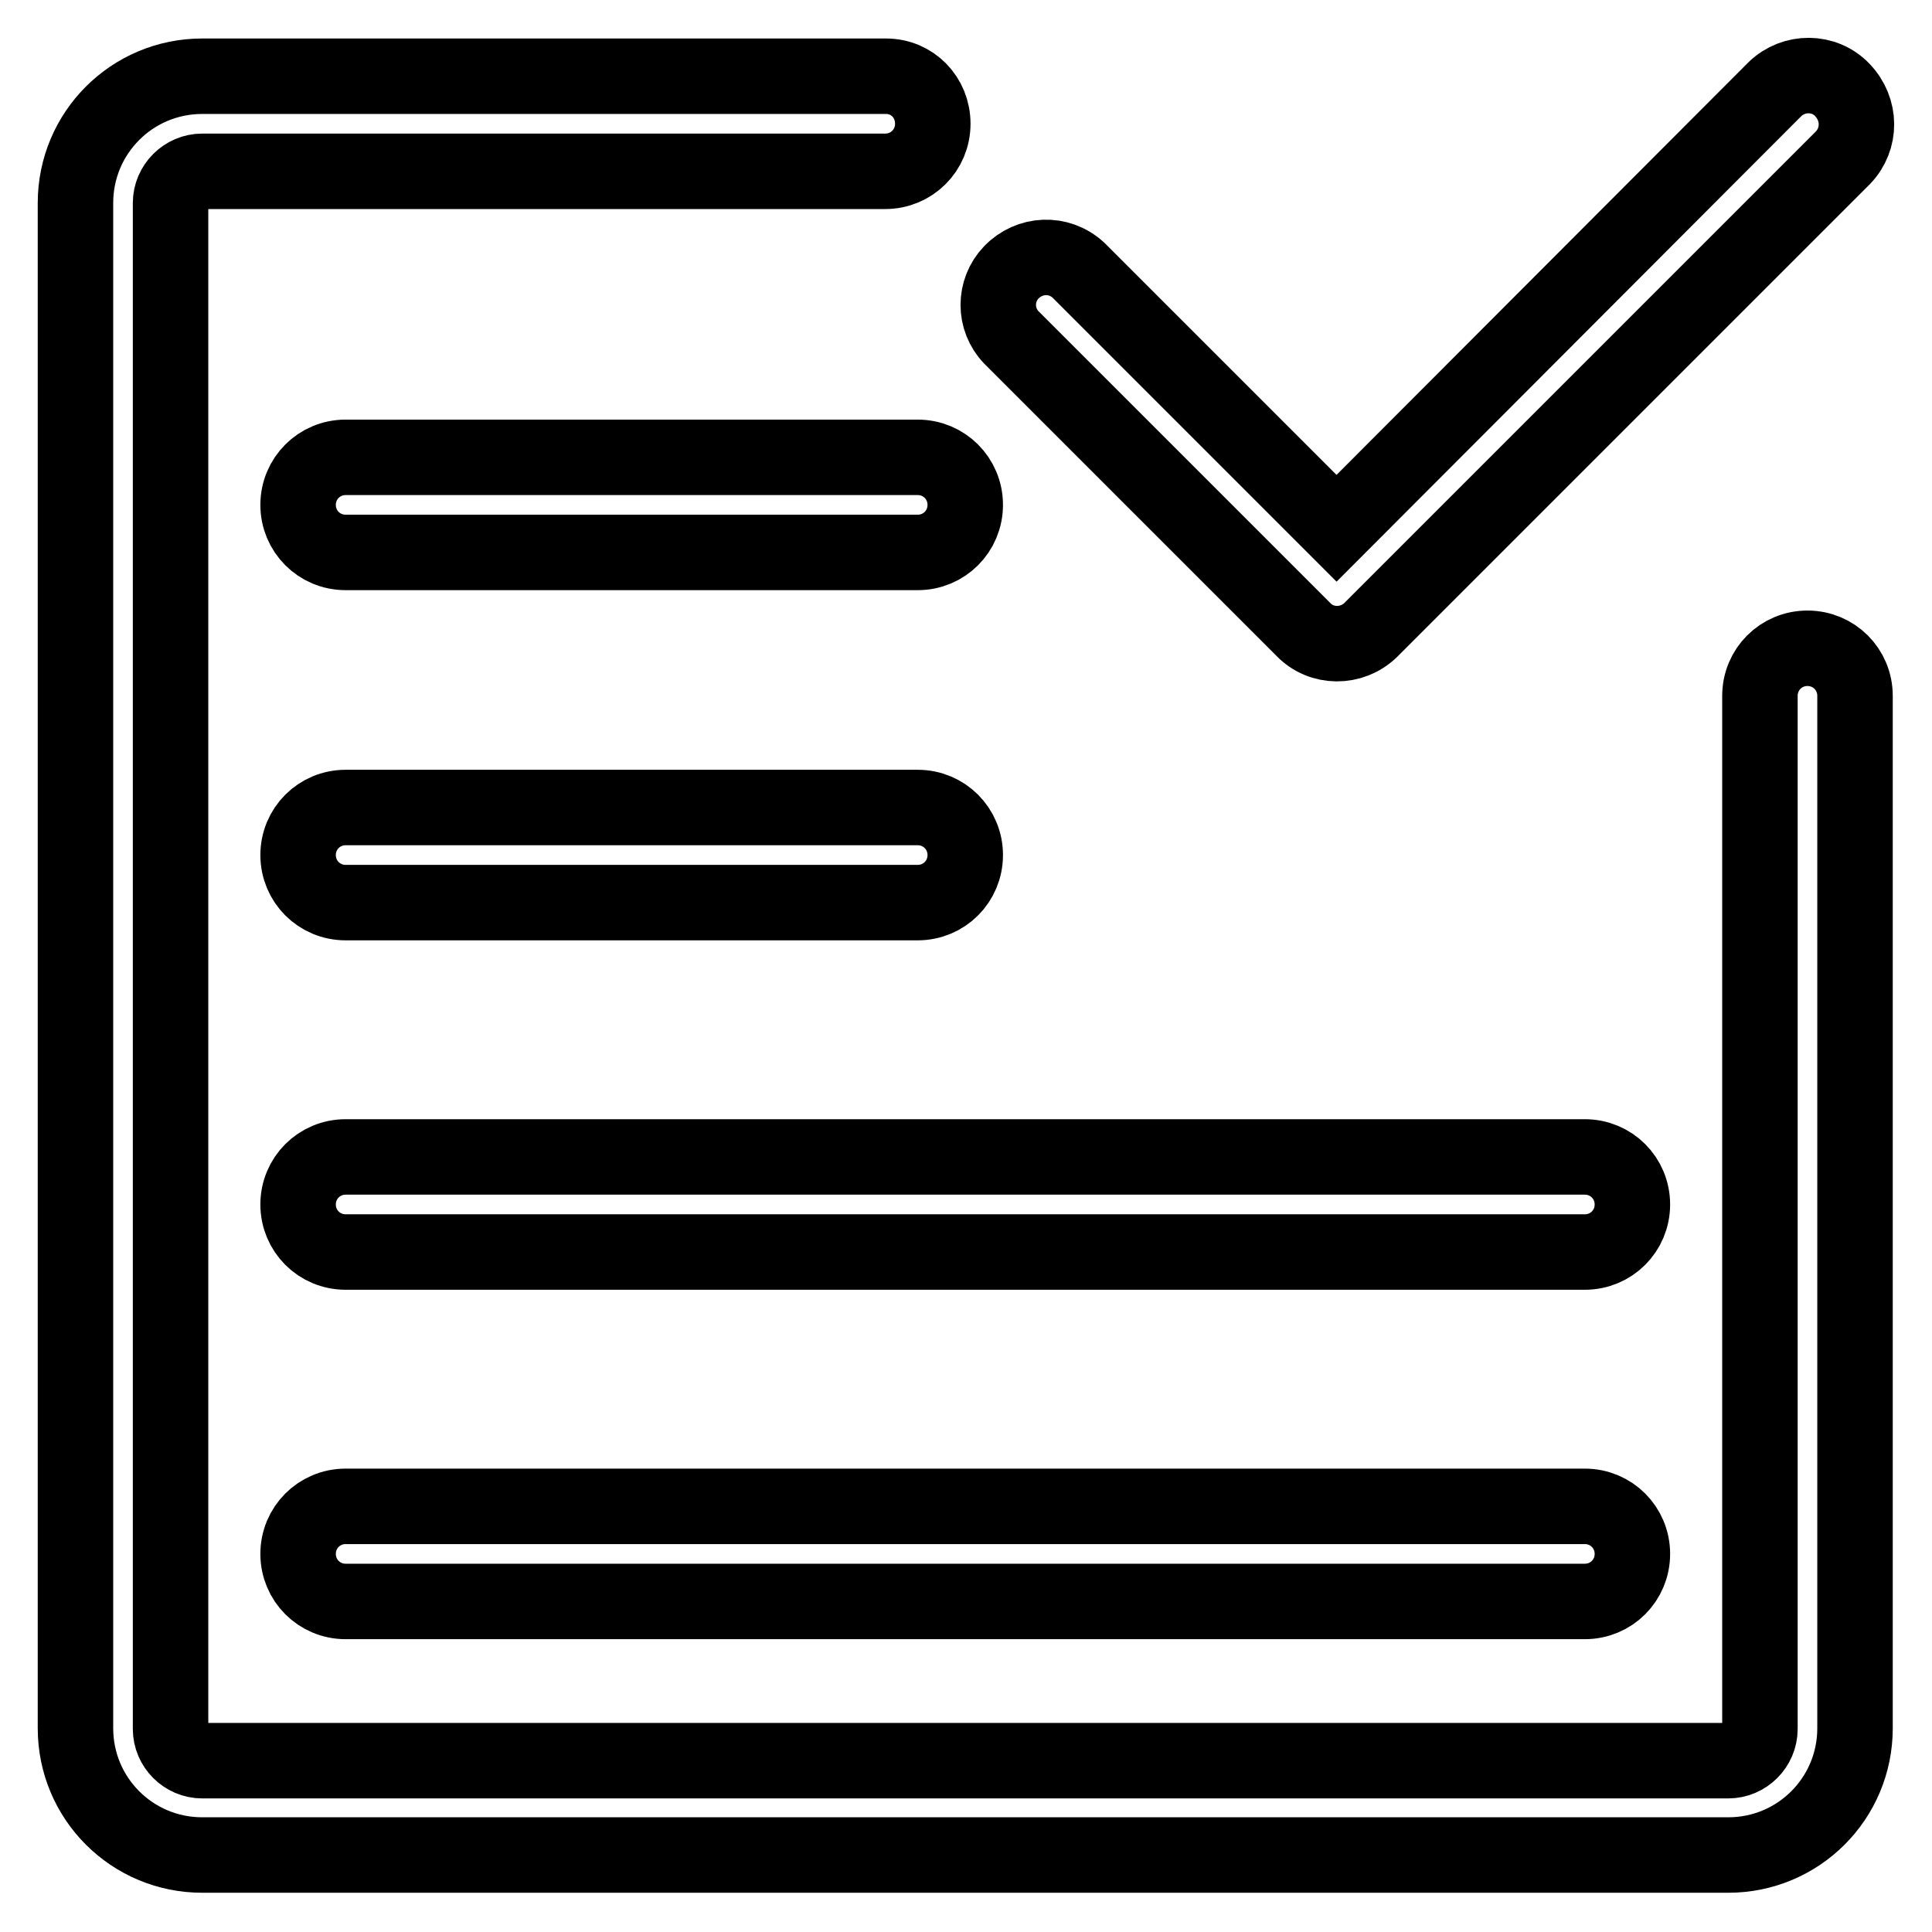
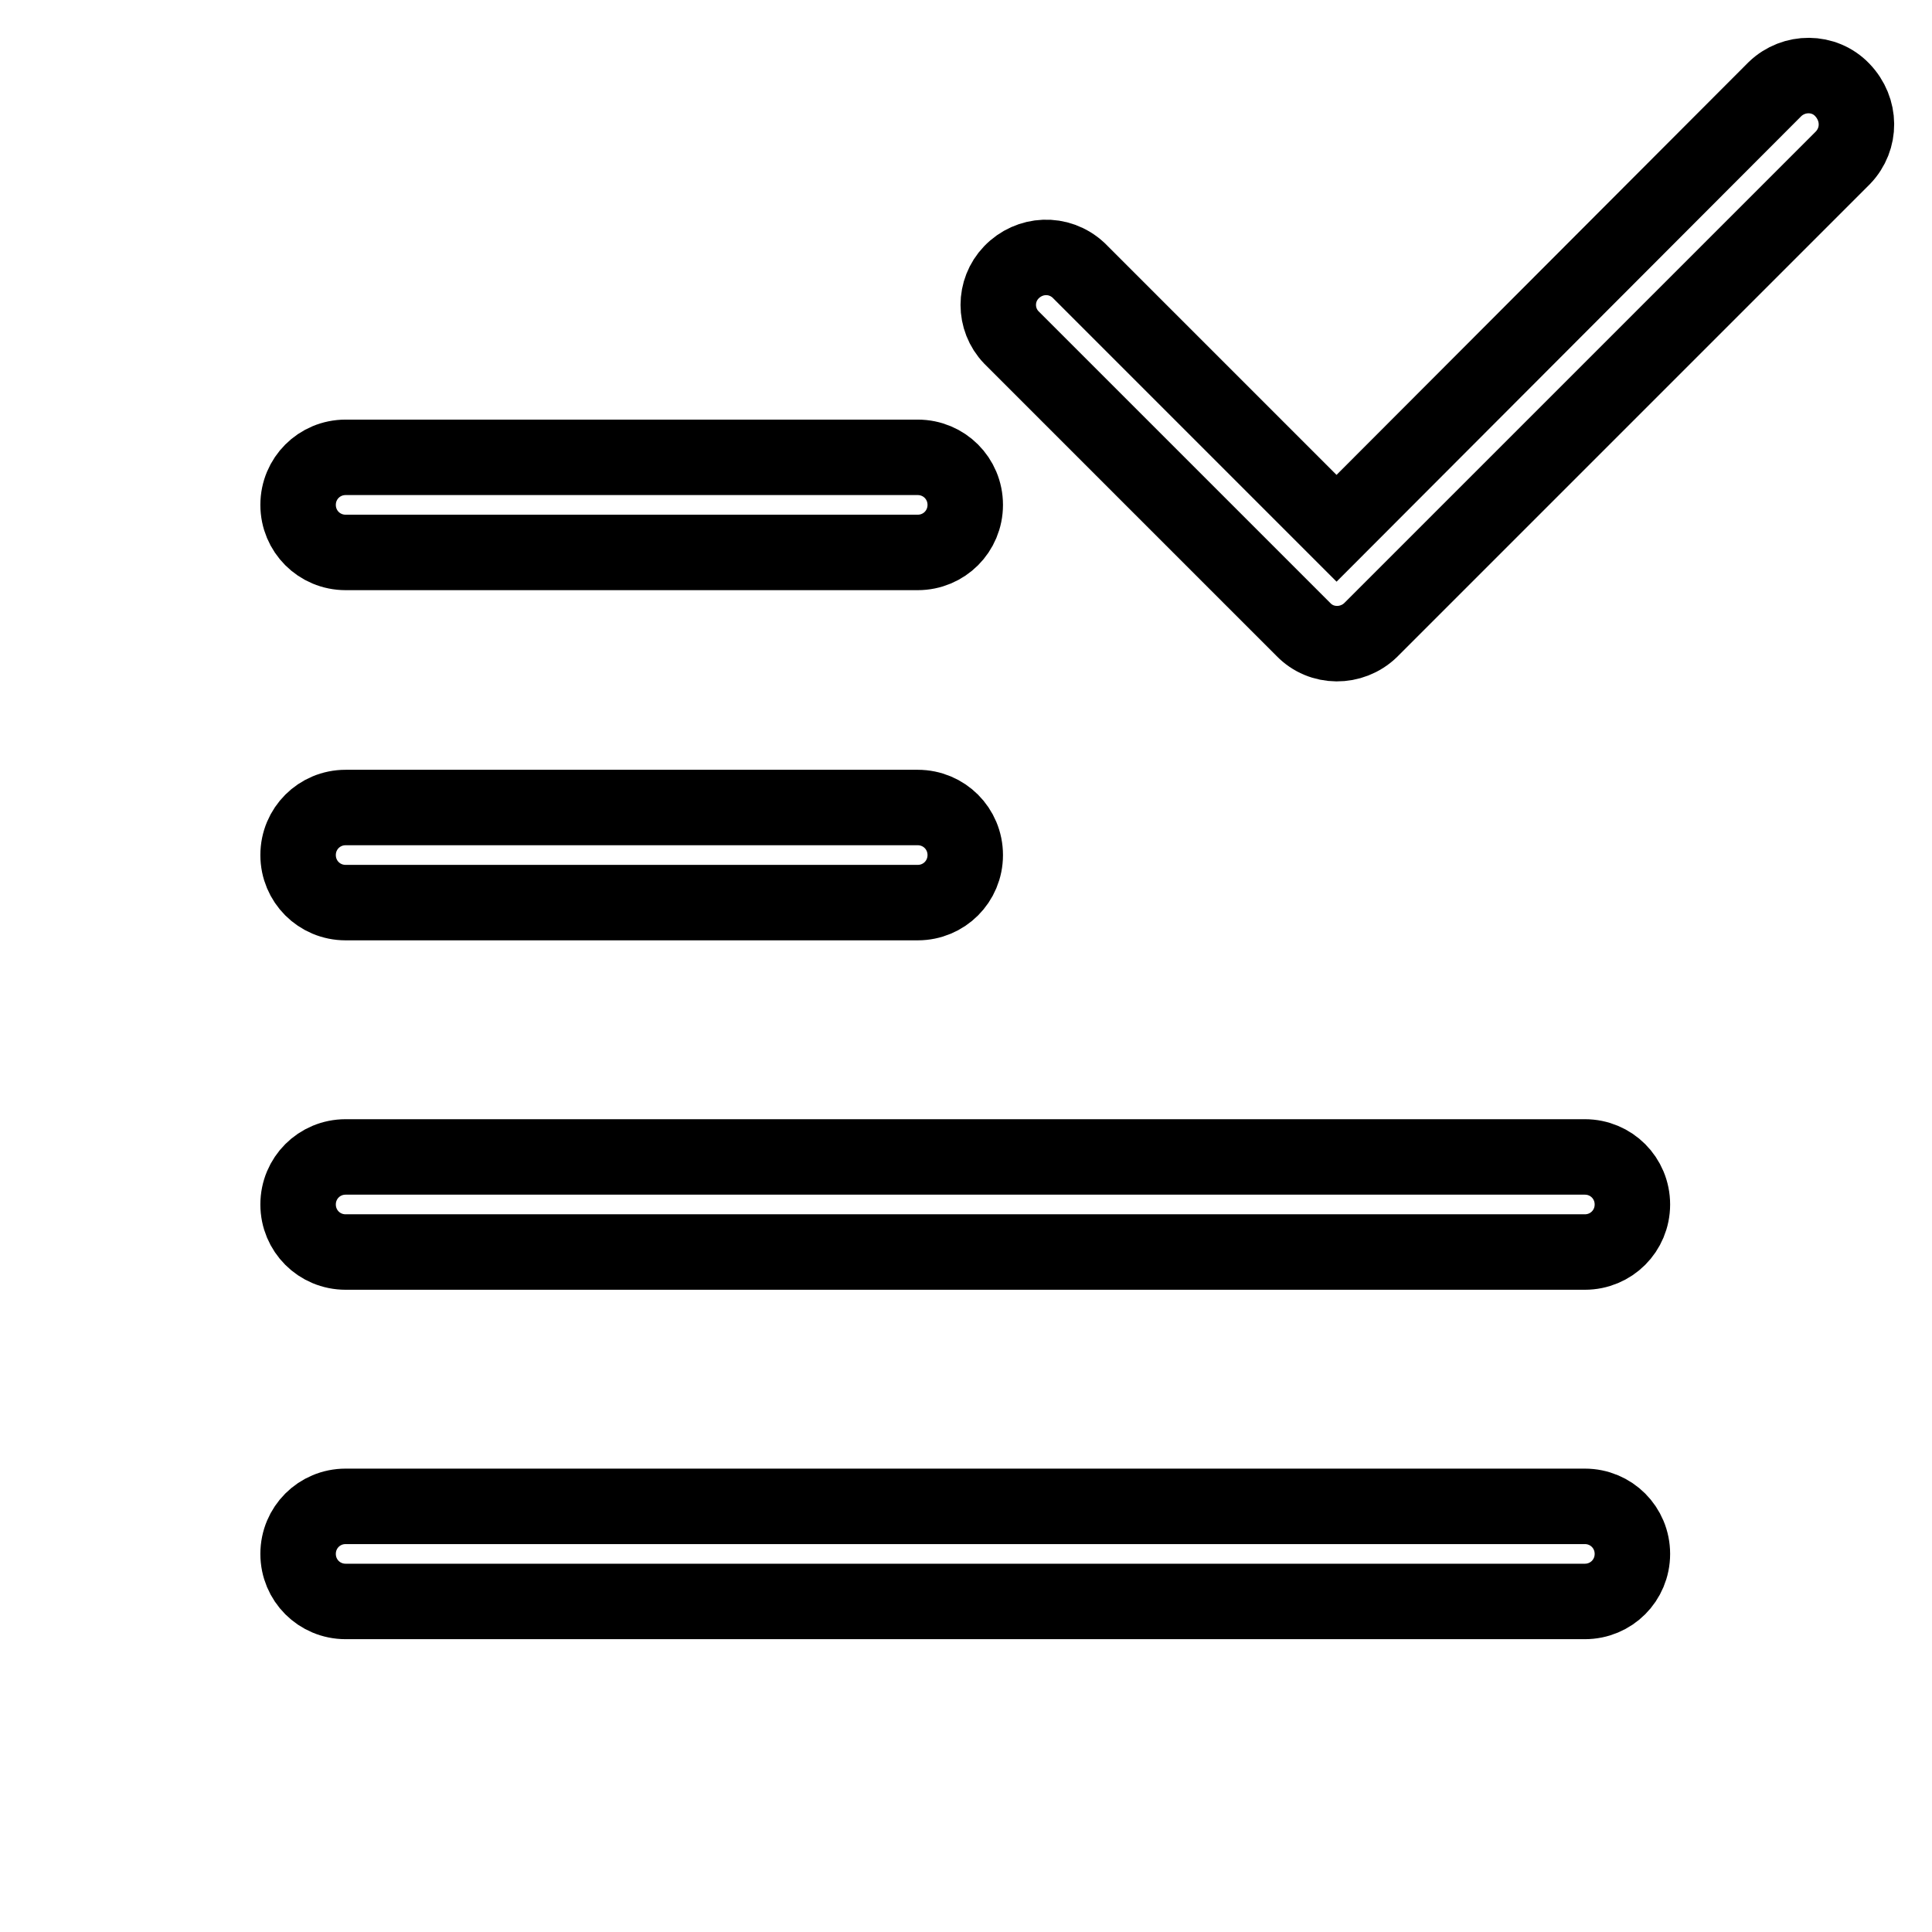
<svg xmlns="http://www.w3.org/2000/svg" version="1.1" x="0px" y="0px" viewBox="0 0 256 256" enable-background="new 0 0 256 256" xml:space="preserve">
  <g>
    <path stroke-width="10" fill-opacity="0" stroke="#000000" d="M121.6,107H45.8c-3.5,0-6.3,2.8-6.3,6.3s2.8,6.3,6.3,6.3h75.8c3.5,0,6.3-2.8,6.3-6.3S125.1,107,121.6,107z  M121.6,60.6H45.8c-3.5,0-6.3,2.8-6.3,6.3s2.8,6.3,6.3,6.3h75.8c3.5,0,6.3-2.8,6.3-6.3S125.1,60.6,121.6,60.6z M210,153.3H45.8 c-3.5,0-6.3,2.8-6.3,6.3s2.8,6.3,6.3,6.3H210c3.5,0,6.3-2.8,6.3-6.3S213.5,153.3,210,153.3z M210,199.6H45.8 c-3.5,0-6.3,2.8-6.3,6.3s2.8,6.3,6.3,6.3H210c3.5,0,6.3-2.8,6.3-6.3S213.5,199.6,210,199.6z M244.1,11.9c-2.4-2.5-6.4-2.5-8.9-0.1 c0,0,0,0-0.1,0.1L177.1,70l-34.2-34.2c-2.6-2.4-6.5-2.2-8.9,0.3c-2.3,2.4-2.3,6.2,0,8.6l38.7,38.7c2.4,2.5,6.4,2.5,8.9,0.1 c0,0,0,0,0.1-0.1l62.5-62.5C246.6,18.4,246.6,14.5,244.1,11.9C244.2,12,244.2,12,244.1,11.9z" />
-     <path stroke-width="10" fill-opacity="0" stroke="#000000" d="M117.4,10.1H26.8c-9.3,0-16.8,7.5-16.8,16.8v202.1c0,9.3,7.5,16.8,16.8,16.8H229c9.3,0,16.8-7.5,16.8-16.8 V92.2c0-3.5-2.8-6.3-6.3-6.3s-6.3,2.8-6.3,6.3v136.9c0,2.3-1.9,4.2-4.2,4.2H26.8c-2.3,0-4.2-1.9-4.2-4.2V26.9 c0-2.3,1.9-4.2,4.2-4.2h90.5c3.5,0,6.3-2.8,6.3-6.3S120.9,10.1,117.4,10.1z" />
  </g>
</svg>